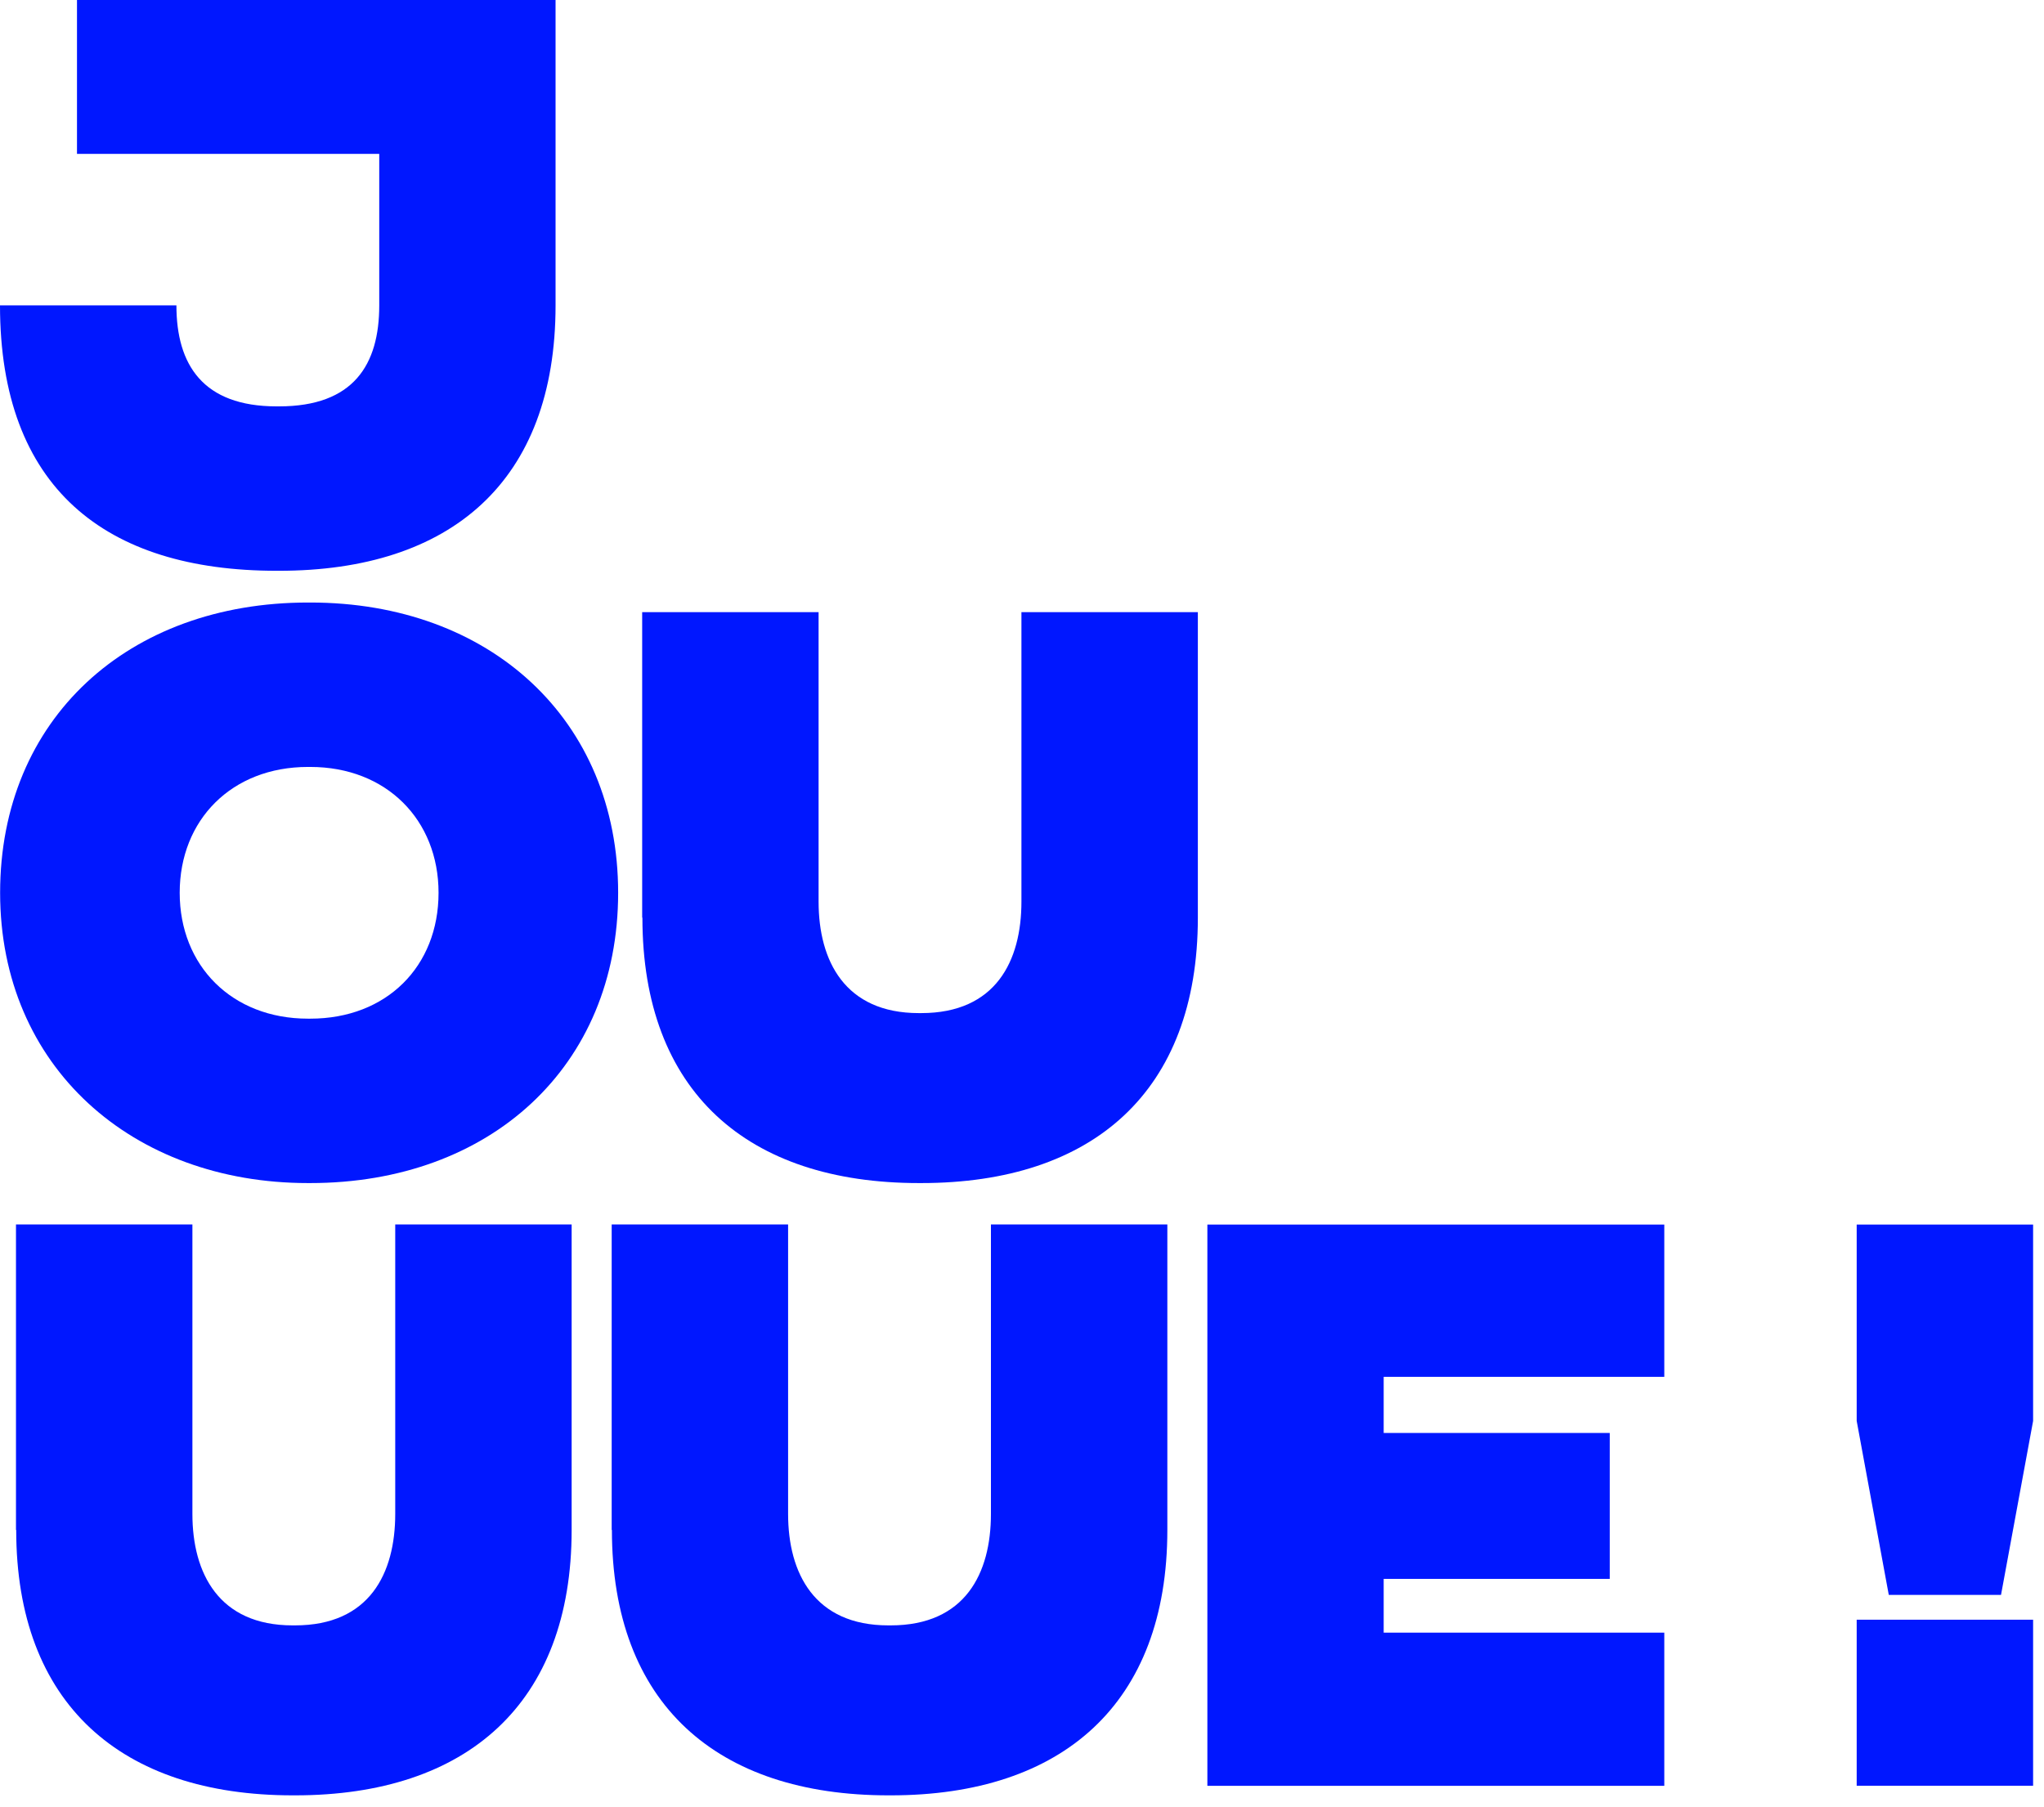
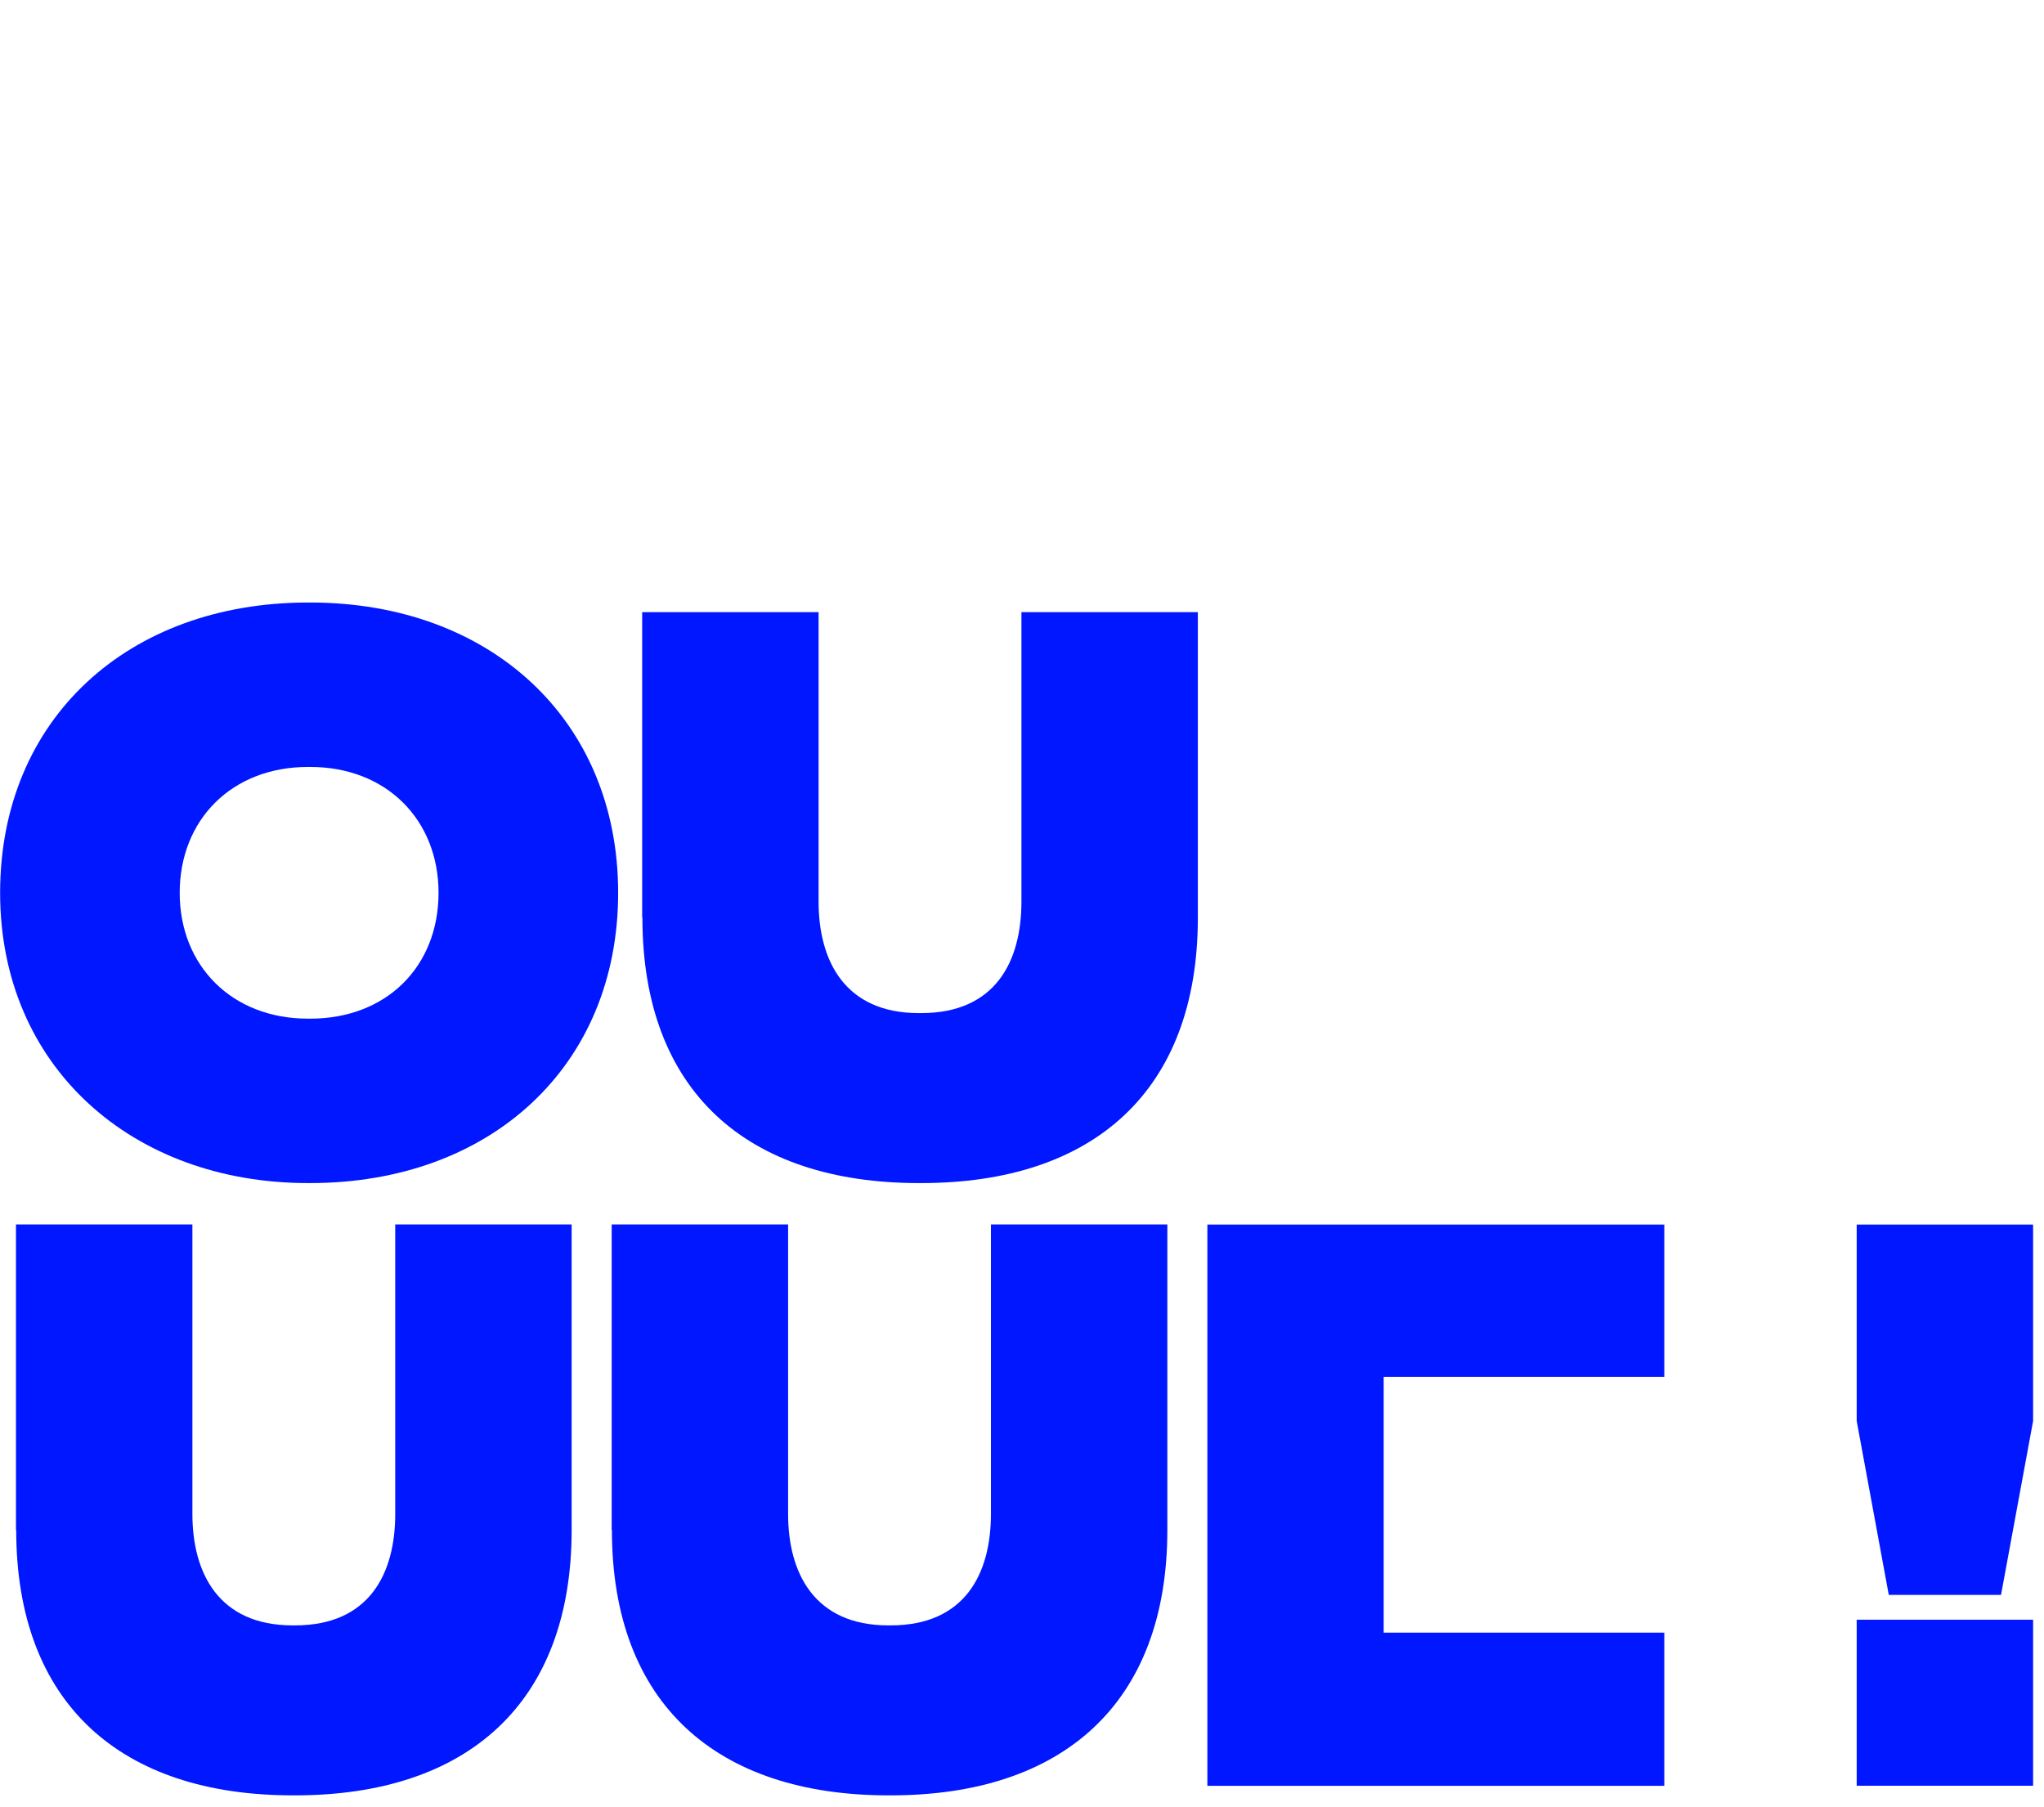
<svg xmlns="http://www.w3.org/2000/svg" width="155" height="137" viewBox="0 0 155 137" fill="none">
-   <path d="M42.129 23.154C42.129 36.532 34.167 43.281 21.159 43.281H20.978C7.961 43.281 0 36.962 0 23.154H13.378C13.378 27.65 15.381 30.814 20.978 30.814H21.159C26.816 30.814 28.759 27.65 28.759 23.154V11.667H5.838V0H42.129V23.162V23.154Z" fill="#0017FF" />
  <path d="M46.875 67.698C46.875 80.887 37.151 89.709 23.532 89.709H23.351C10.034 89.709 0.009 80.896 0.009 67.698C0.009 54.501 9.733 45.688 23.351 45.688H23.532C37.151 45.688 46.875 54.561 46.875 67.698ZM33.256 67.698C33.256 62.17 29.301 58.155 23.532 58.155H23.351C17.574 58.155 13.627 62.17 13.627 67.698C13.627 73.227 17.582 77.242 23.351 77.242H23.532C29.31 77.242 33.256 73.287 33.256 67.698Z" fill="#0017FF" />
  <path d="M48.697 69.581V46.419H62.075V68.369C62.075 72.866 64.079 76.821 69.676 76.821H69.856C75.514 76.821 77.457 72.866 77.457 68.369V46.419H90.835V69.581C90.835 82.77 82.873 89.709 69.865 89.709H69.684C56.676 89.709 48.715 82.779 48.715 69.581H48.697Z" fill="#0017FF" />
  <path d="M1.212 116.009V92.847H14.59V114.797C14.59 119.293 16.593 123.248 22.191 123.248H22.371C28.028 123.248 29.971 119.293 29.971 114.797V92.847H43.349V116.009C43.349 129.198 35.388 136.136 22.38 136.136H22.199C9.191 136.136 1.229 129.206 1.229 116.009H1.212Z" fill="#0017FF" />
  <path d="M46.385 116.009V92.847H59.763V114.797C59.763 119.293 61.766 123.248 67.363 123.248H67.544C73.201 123.248 75.144 119.293 75.144 114.797V92.847H88.522V116.009C88.522 129.198 80.561 136.136 67.552 136.136H67.372C54.363 136.136 46.402 129.206 46.402 116.009H46.385Z" fill="#0017FF" />
-   <path d="M104.927 104.402V108.658H122.07V119.723H104.927V123.799H126.206V135.414H91.557V92.856H126.206V104.402H104.927Z" fill="#0017FF" />
+   <path d="M104.927 104.402V108.658V119.723H104.927V123.799H126.206V135.414H91.557V92.856H126.206V104.402H104.927Z" fill="#0017FF" />
  <path d="M140.796 107.747V92.856H154.174V107.747L151.741 120.936H143.229L140.796 107.747ZM140.796 122.818H154.174V135.406H140.796V122.818Z" fill="#0017FF" />
</svg>